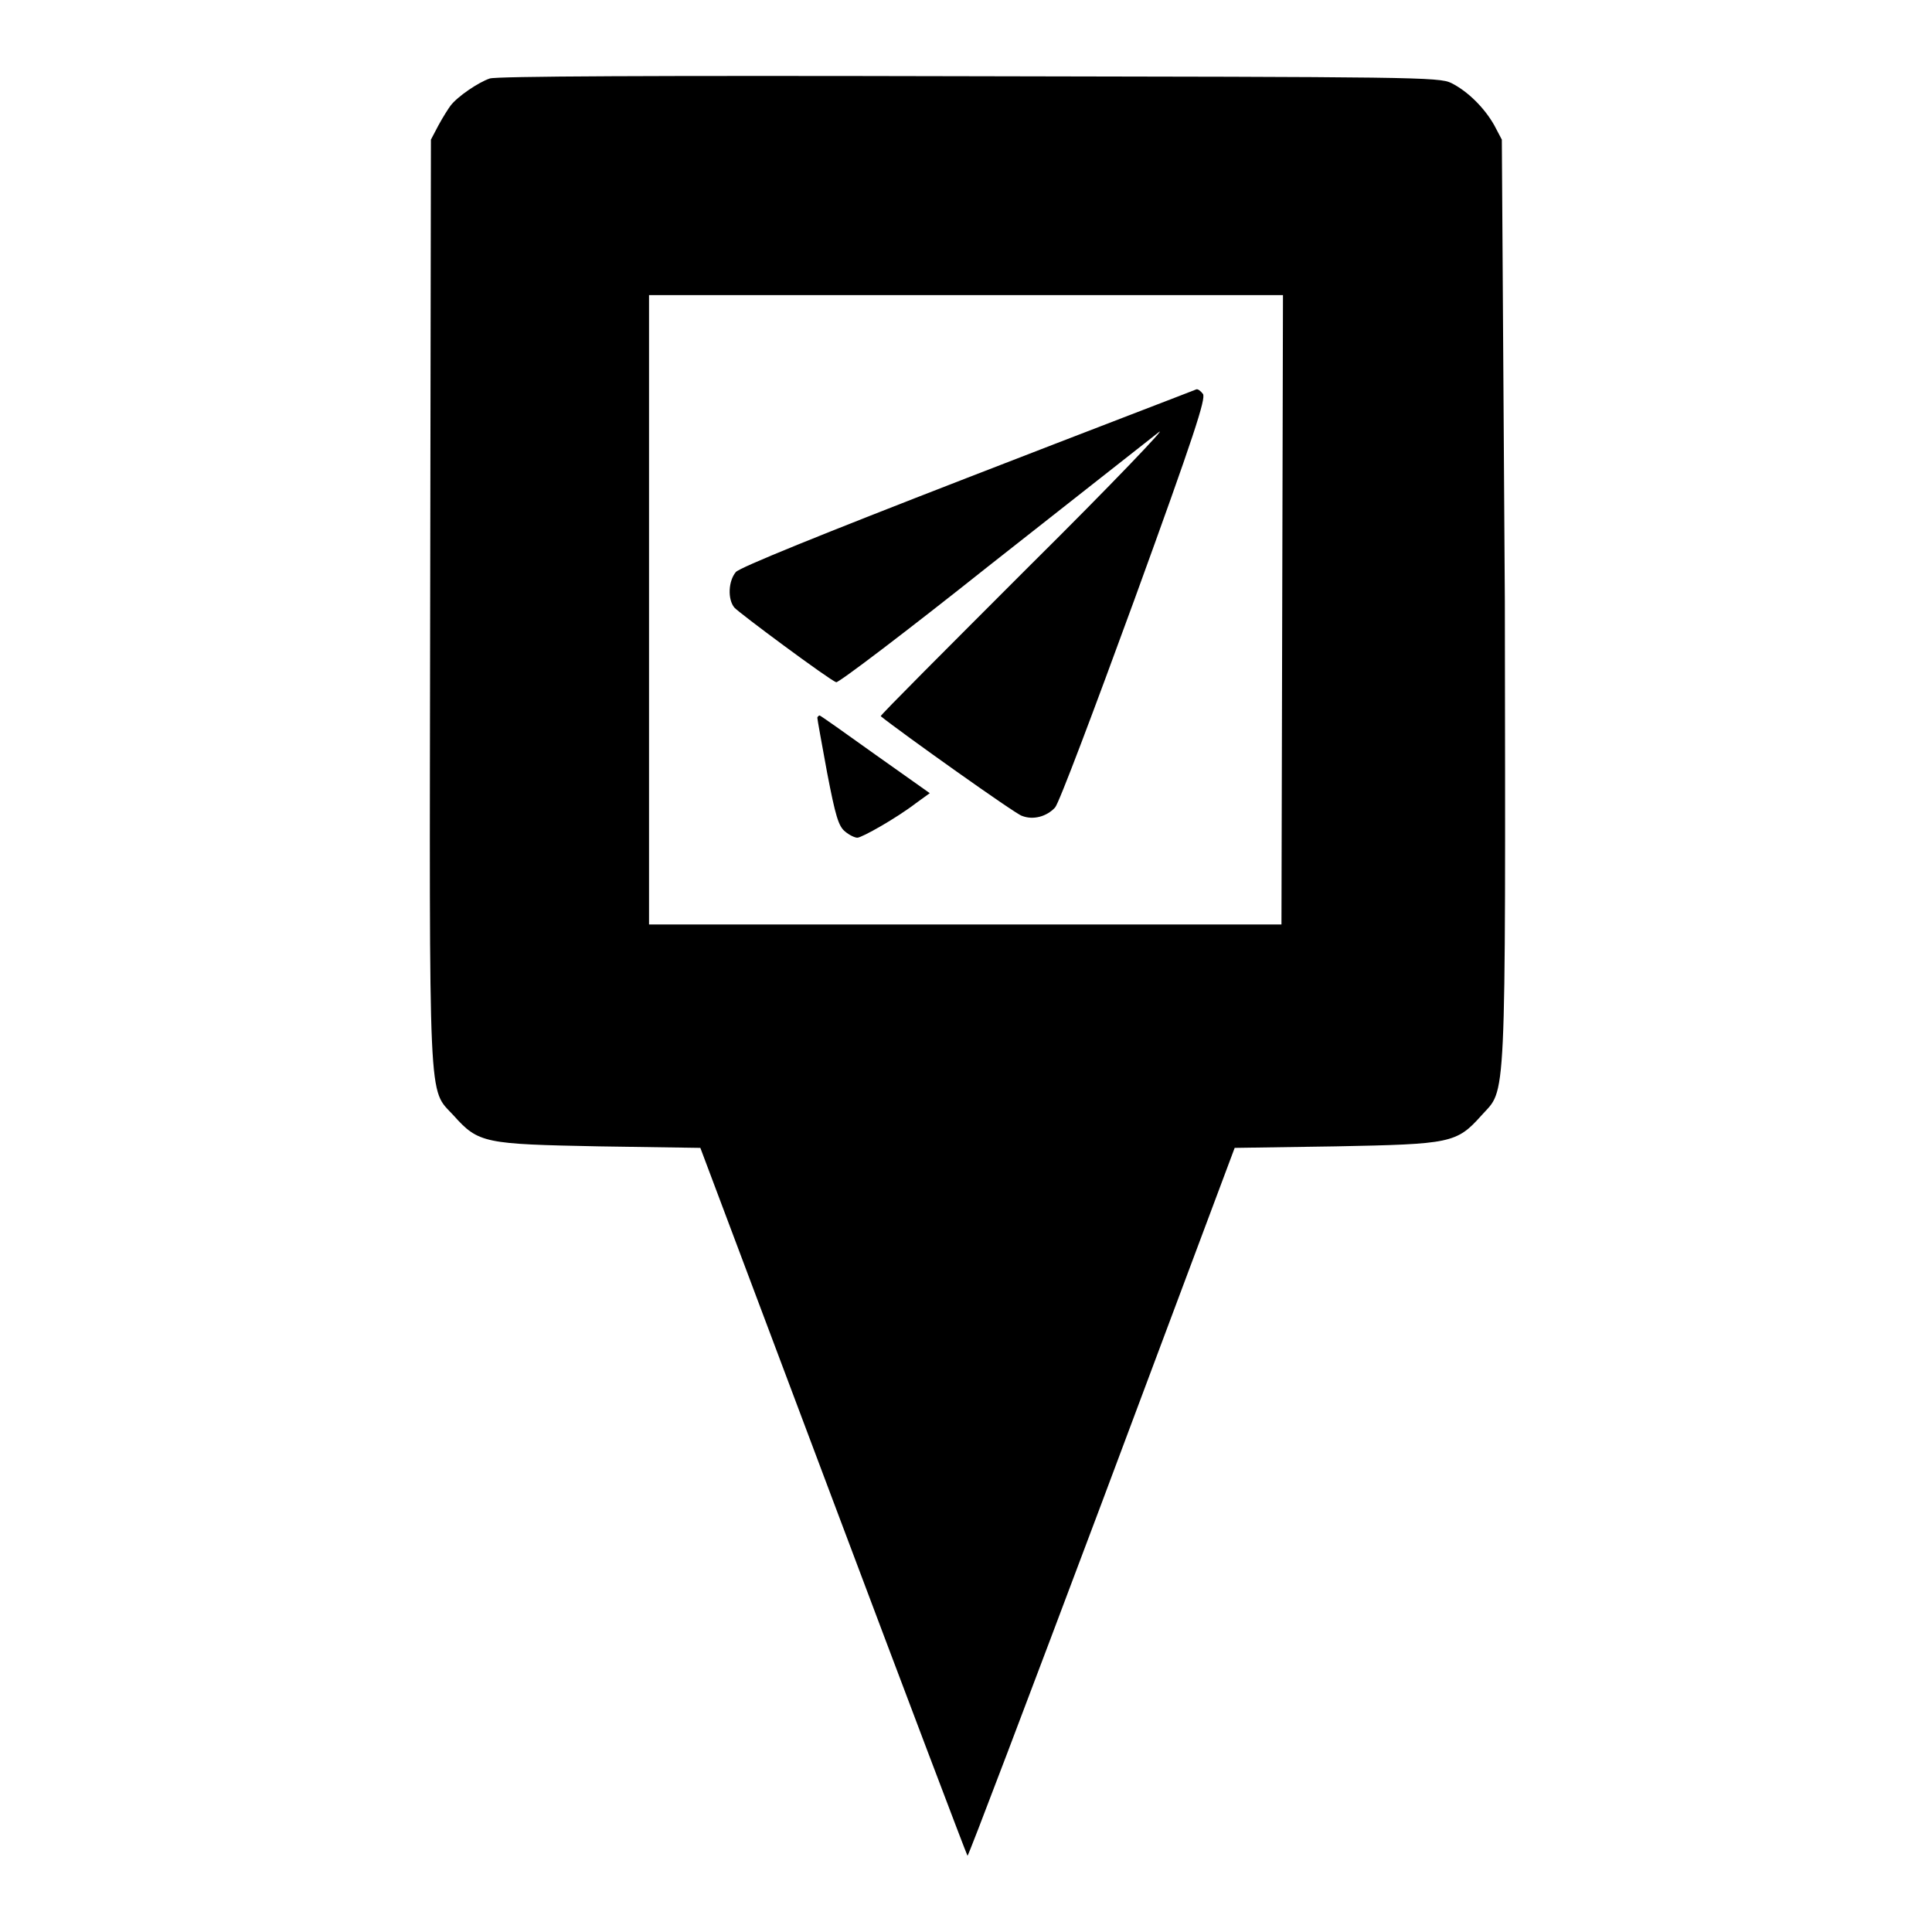
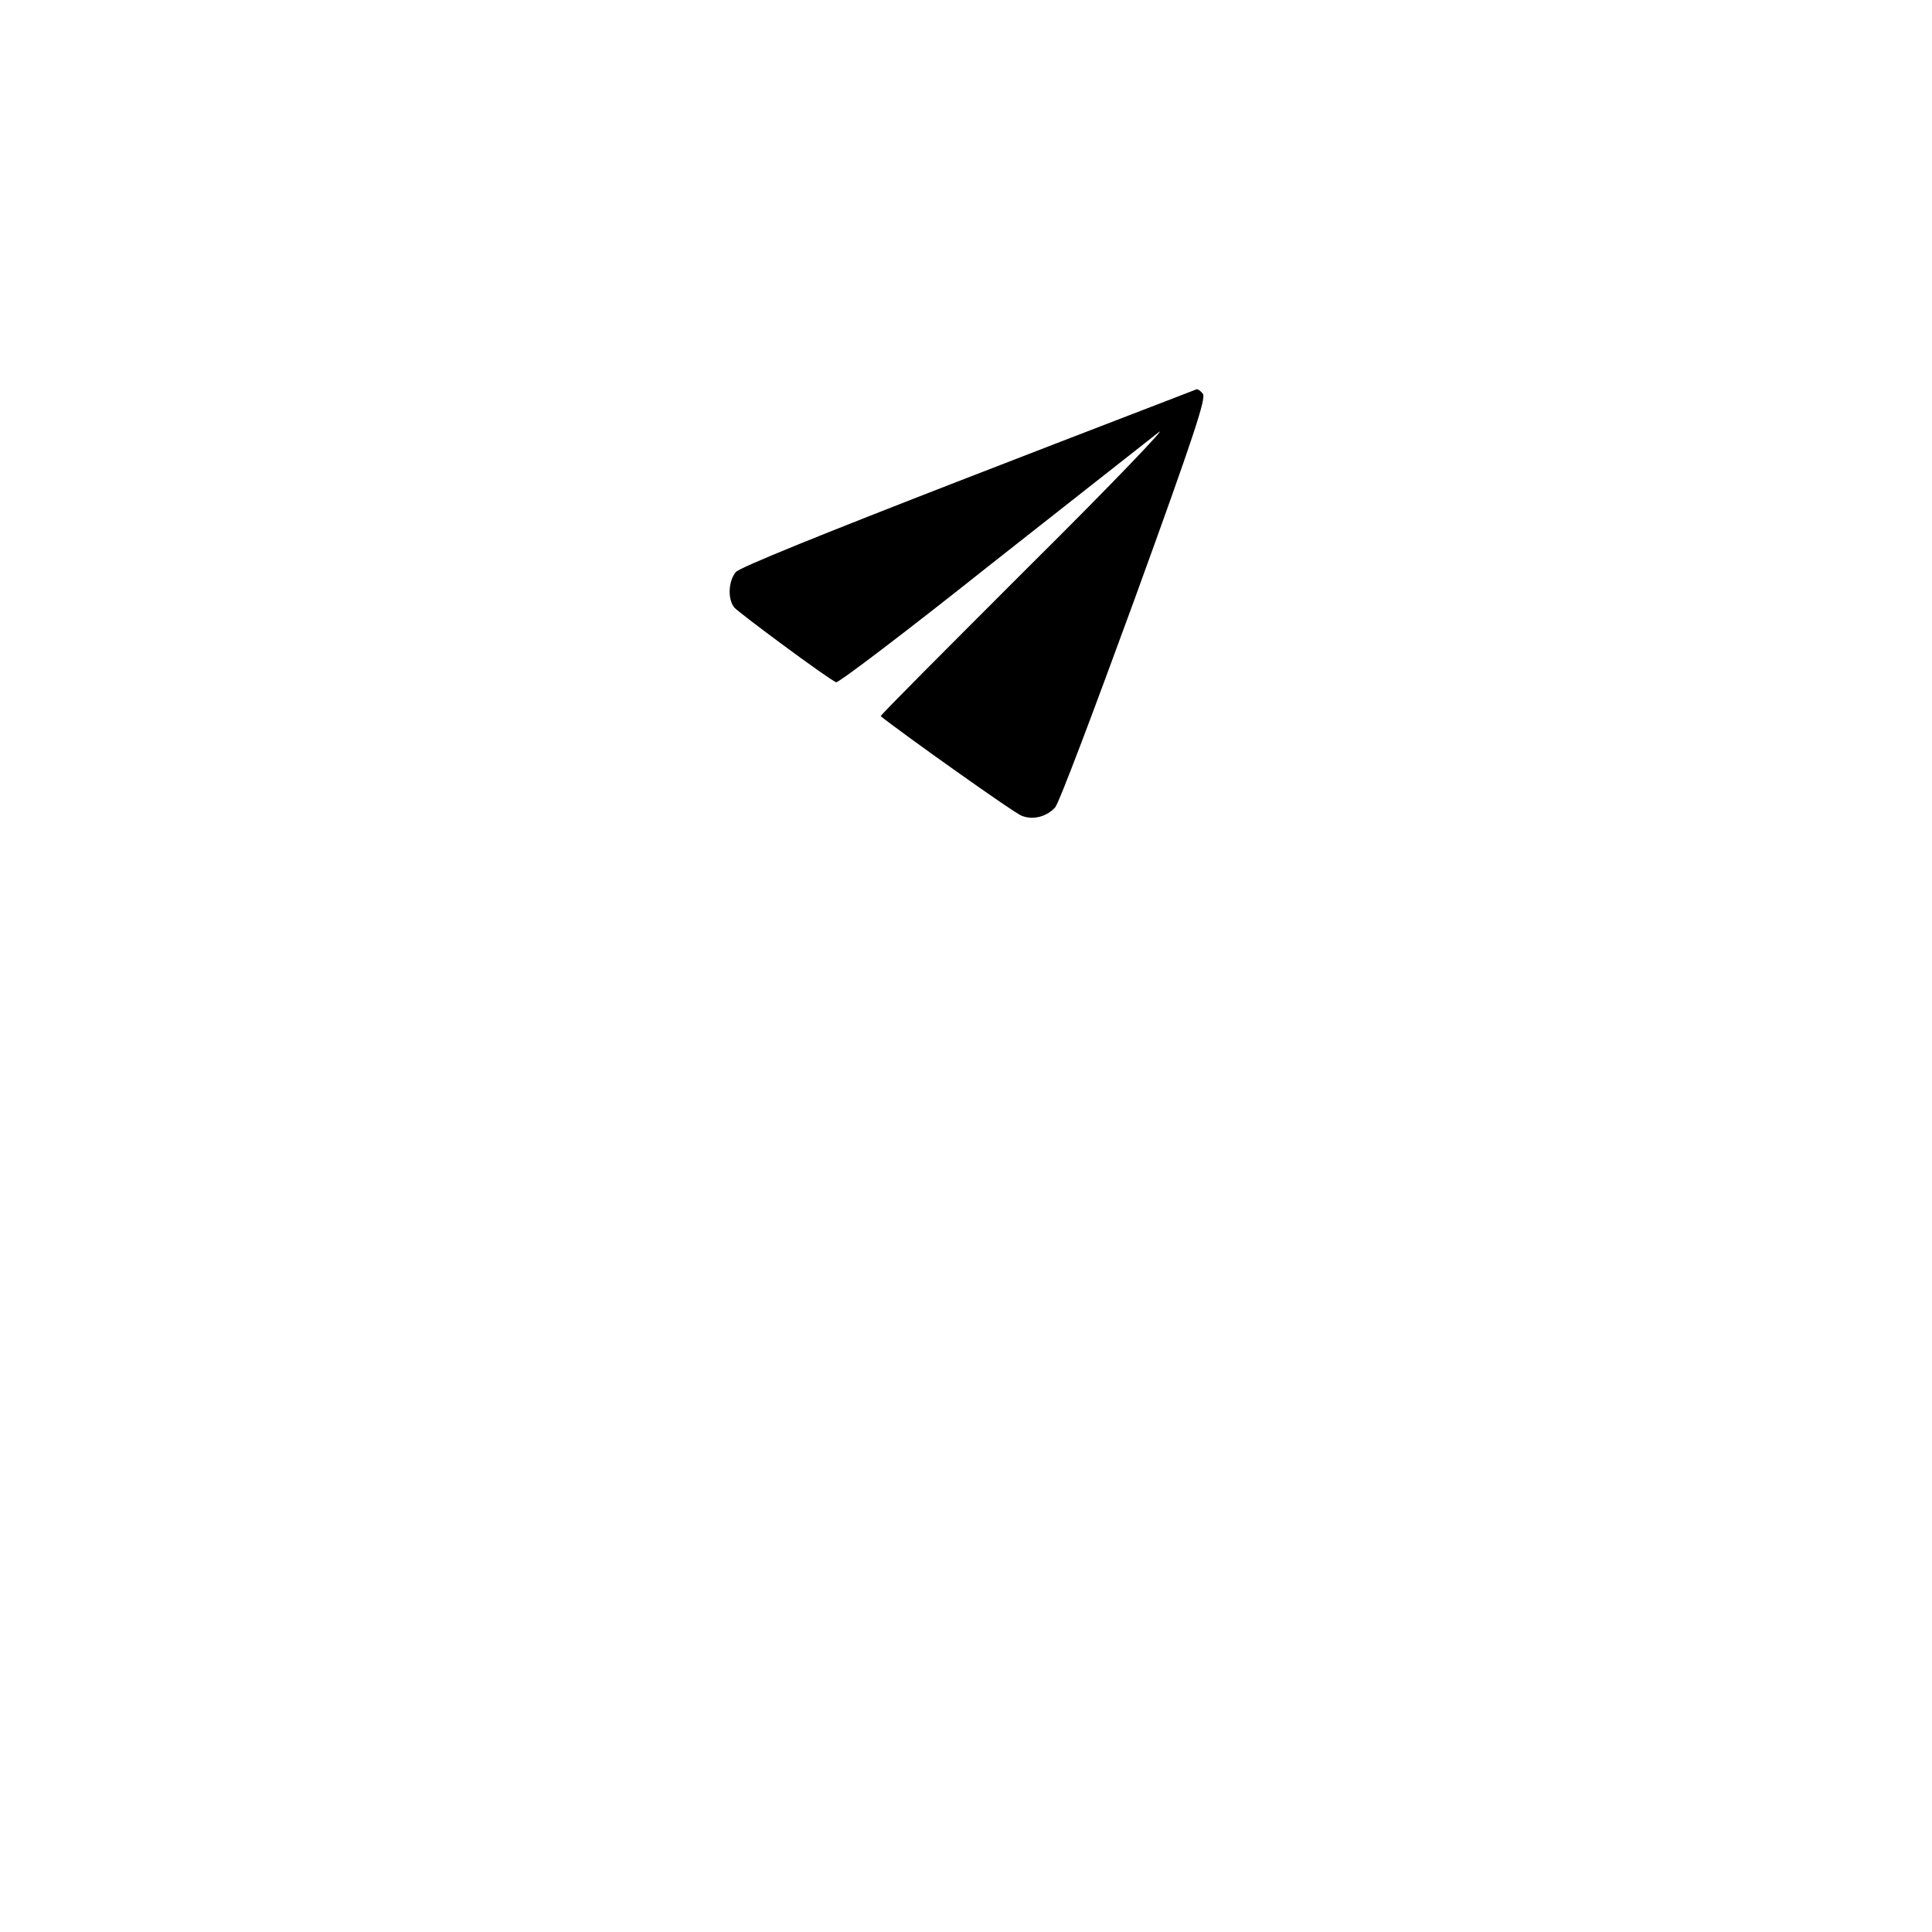
<svg xmlns="http://www.w3.org/2000/svg" version="1.1" x="0px" y="0px" viewBox="0 0 256 256" enable-background="new 0 0 256 256" xml:space="preserve">
  <g>
    <g>
      <g>
-         <path fill="#000000" d="M64.9,10.4c-1.5,0.5-4.3,2.4-5.2,3.6c-0.3,0.4-1,1.5-1.6,2.6l-1,1.9l-0.1,61.2c-0.1,68.3-0.3,64.4,3.1,68.1c3.3,3.7,4.1,3.8,19.3,4.1l13.4,0.2l17.6,46.8c9.7,25.8,17.7,46.9,17.8,47c0.1,0.1,8.1-21,17.8-46.8l17.6-47l13.4-0.2c15.2-0.3,16-0.4,19.3-4.1c3.3-3.7,3.2,0.2,3.1-68.1L199,18.5l-1-1.9c-1.3-2.3-3.5-4.5-5.7-5.6c-1.6-0.8-5.1-0.8-63.9-0.9C85.9,10,65.8,10.1,64.9,10.4z M169.9,80.8l-0.1,41.7h-41.9H86V80.8V39.1h42h42L169.9,80.8z" />
        <path fill="#000000" d="M128.2,63.3C108.6,70.9,98,75.2,97.5,75.8c-1,1.2-1.1,3.6-0.2,4.7c0.6,0.7,12.6,9.6,13.5,9.9c0.3,0.1,9.4-6.8,20.2-15.4c10.9-8.6,21-16.5,22.5-17.7c1.5-1.2-6.1,6.8-17.1,17.7c-10.9,10.9-19.8,19.8-19.7,19.9c2.6,2.1,17.9,13,18.7,13.2c1.5,0.6,3.3,0.1,4.4-1.1c0.5-0.5,5.2-13,10.5-27.5c8-22,9.5-26.7,9.1-27.3c-0.3-0.4-0.7-0.7-0.9-0.6C158.3,51.7,144.7,56.9,128.2,63.3z" />
-         <path fill="#000000" d="M108.3,95.1c0,0.2,0.6,3.5,1.3,7.3c1.1,5.7,1.5,7.1,2.4,7.8c0.6,0.5,1.3,0.8,1.6,0.8c0.6,0,5.2-2.6,7.8-4.6l1.8-1.3L116,100c-3.9-2.8-7.3-5.2-7.4-5.2S108.3,95,108.3,95.1z" />
      </g>
    </g>
  </g>
</svg>